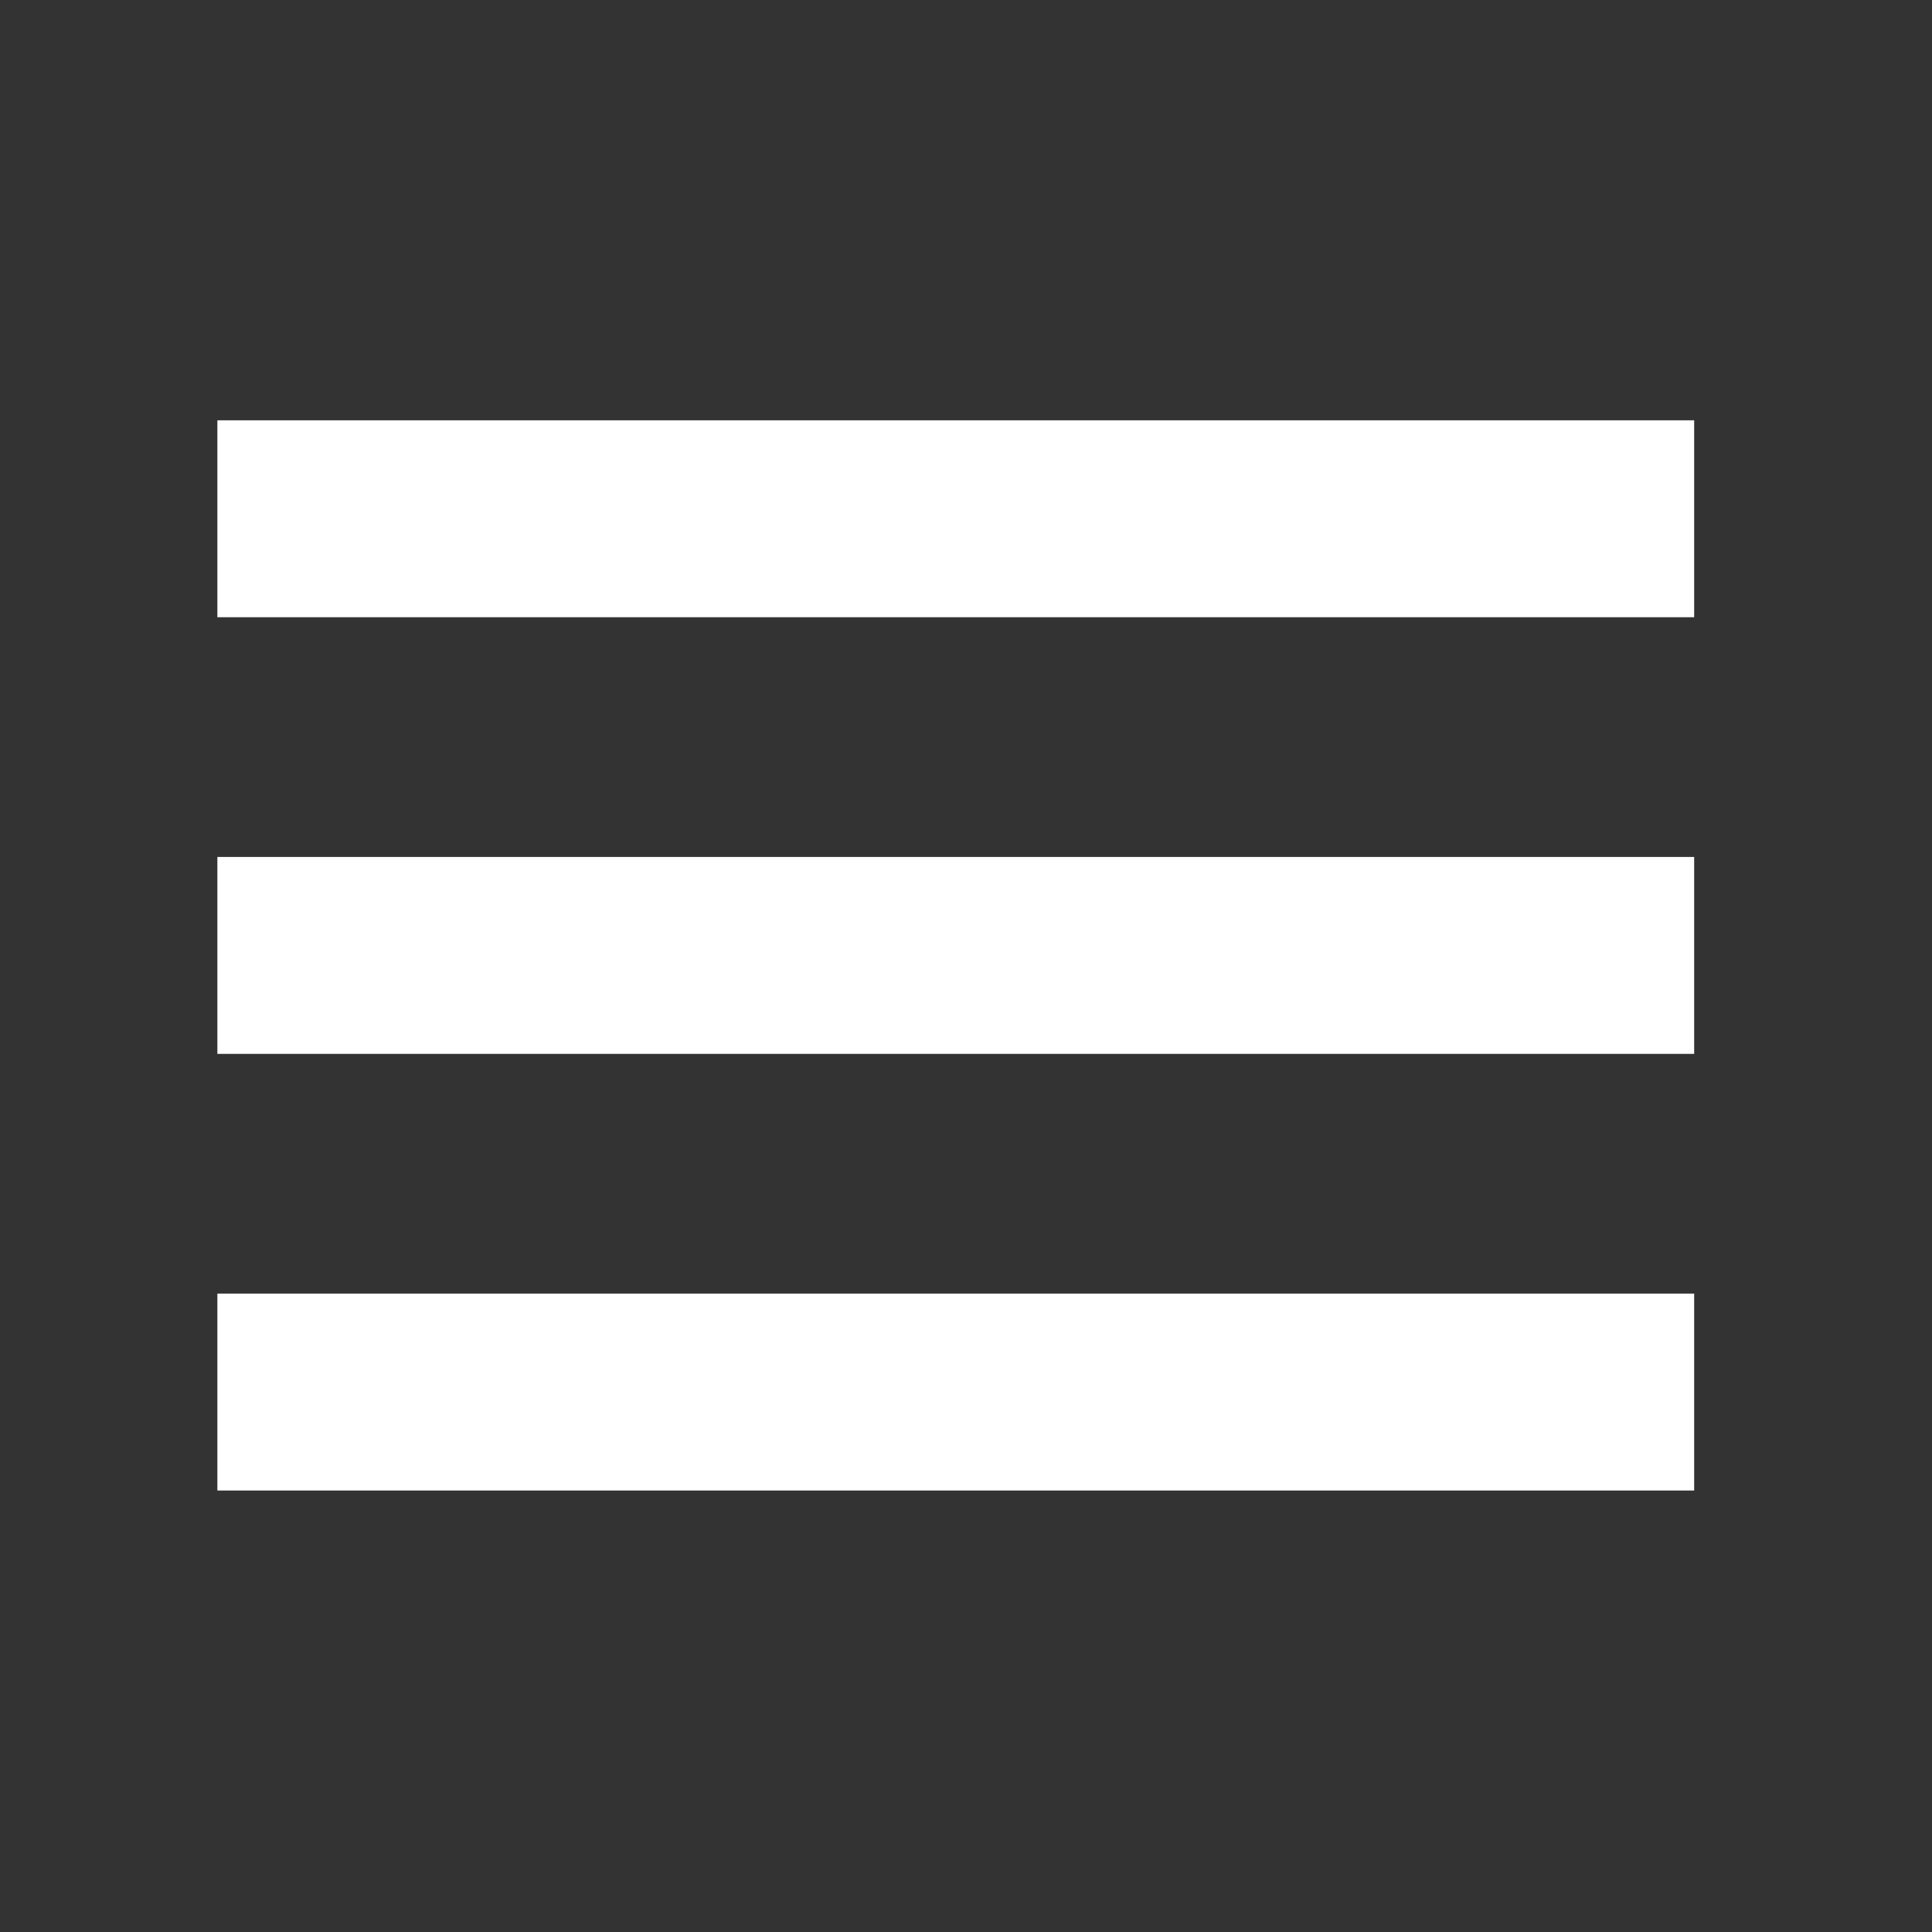
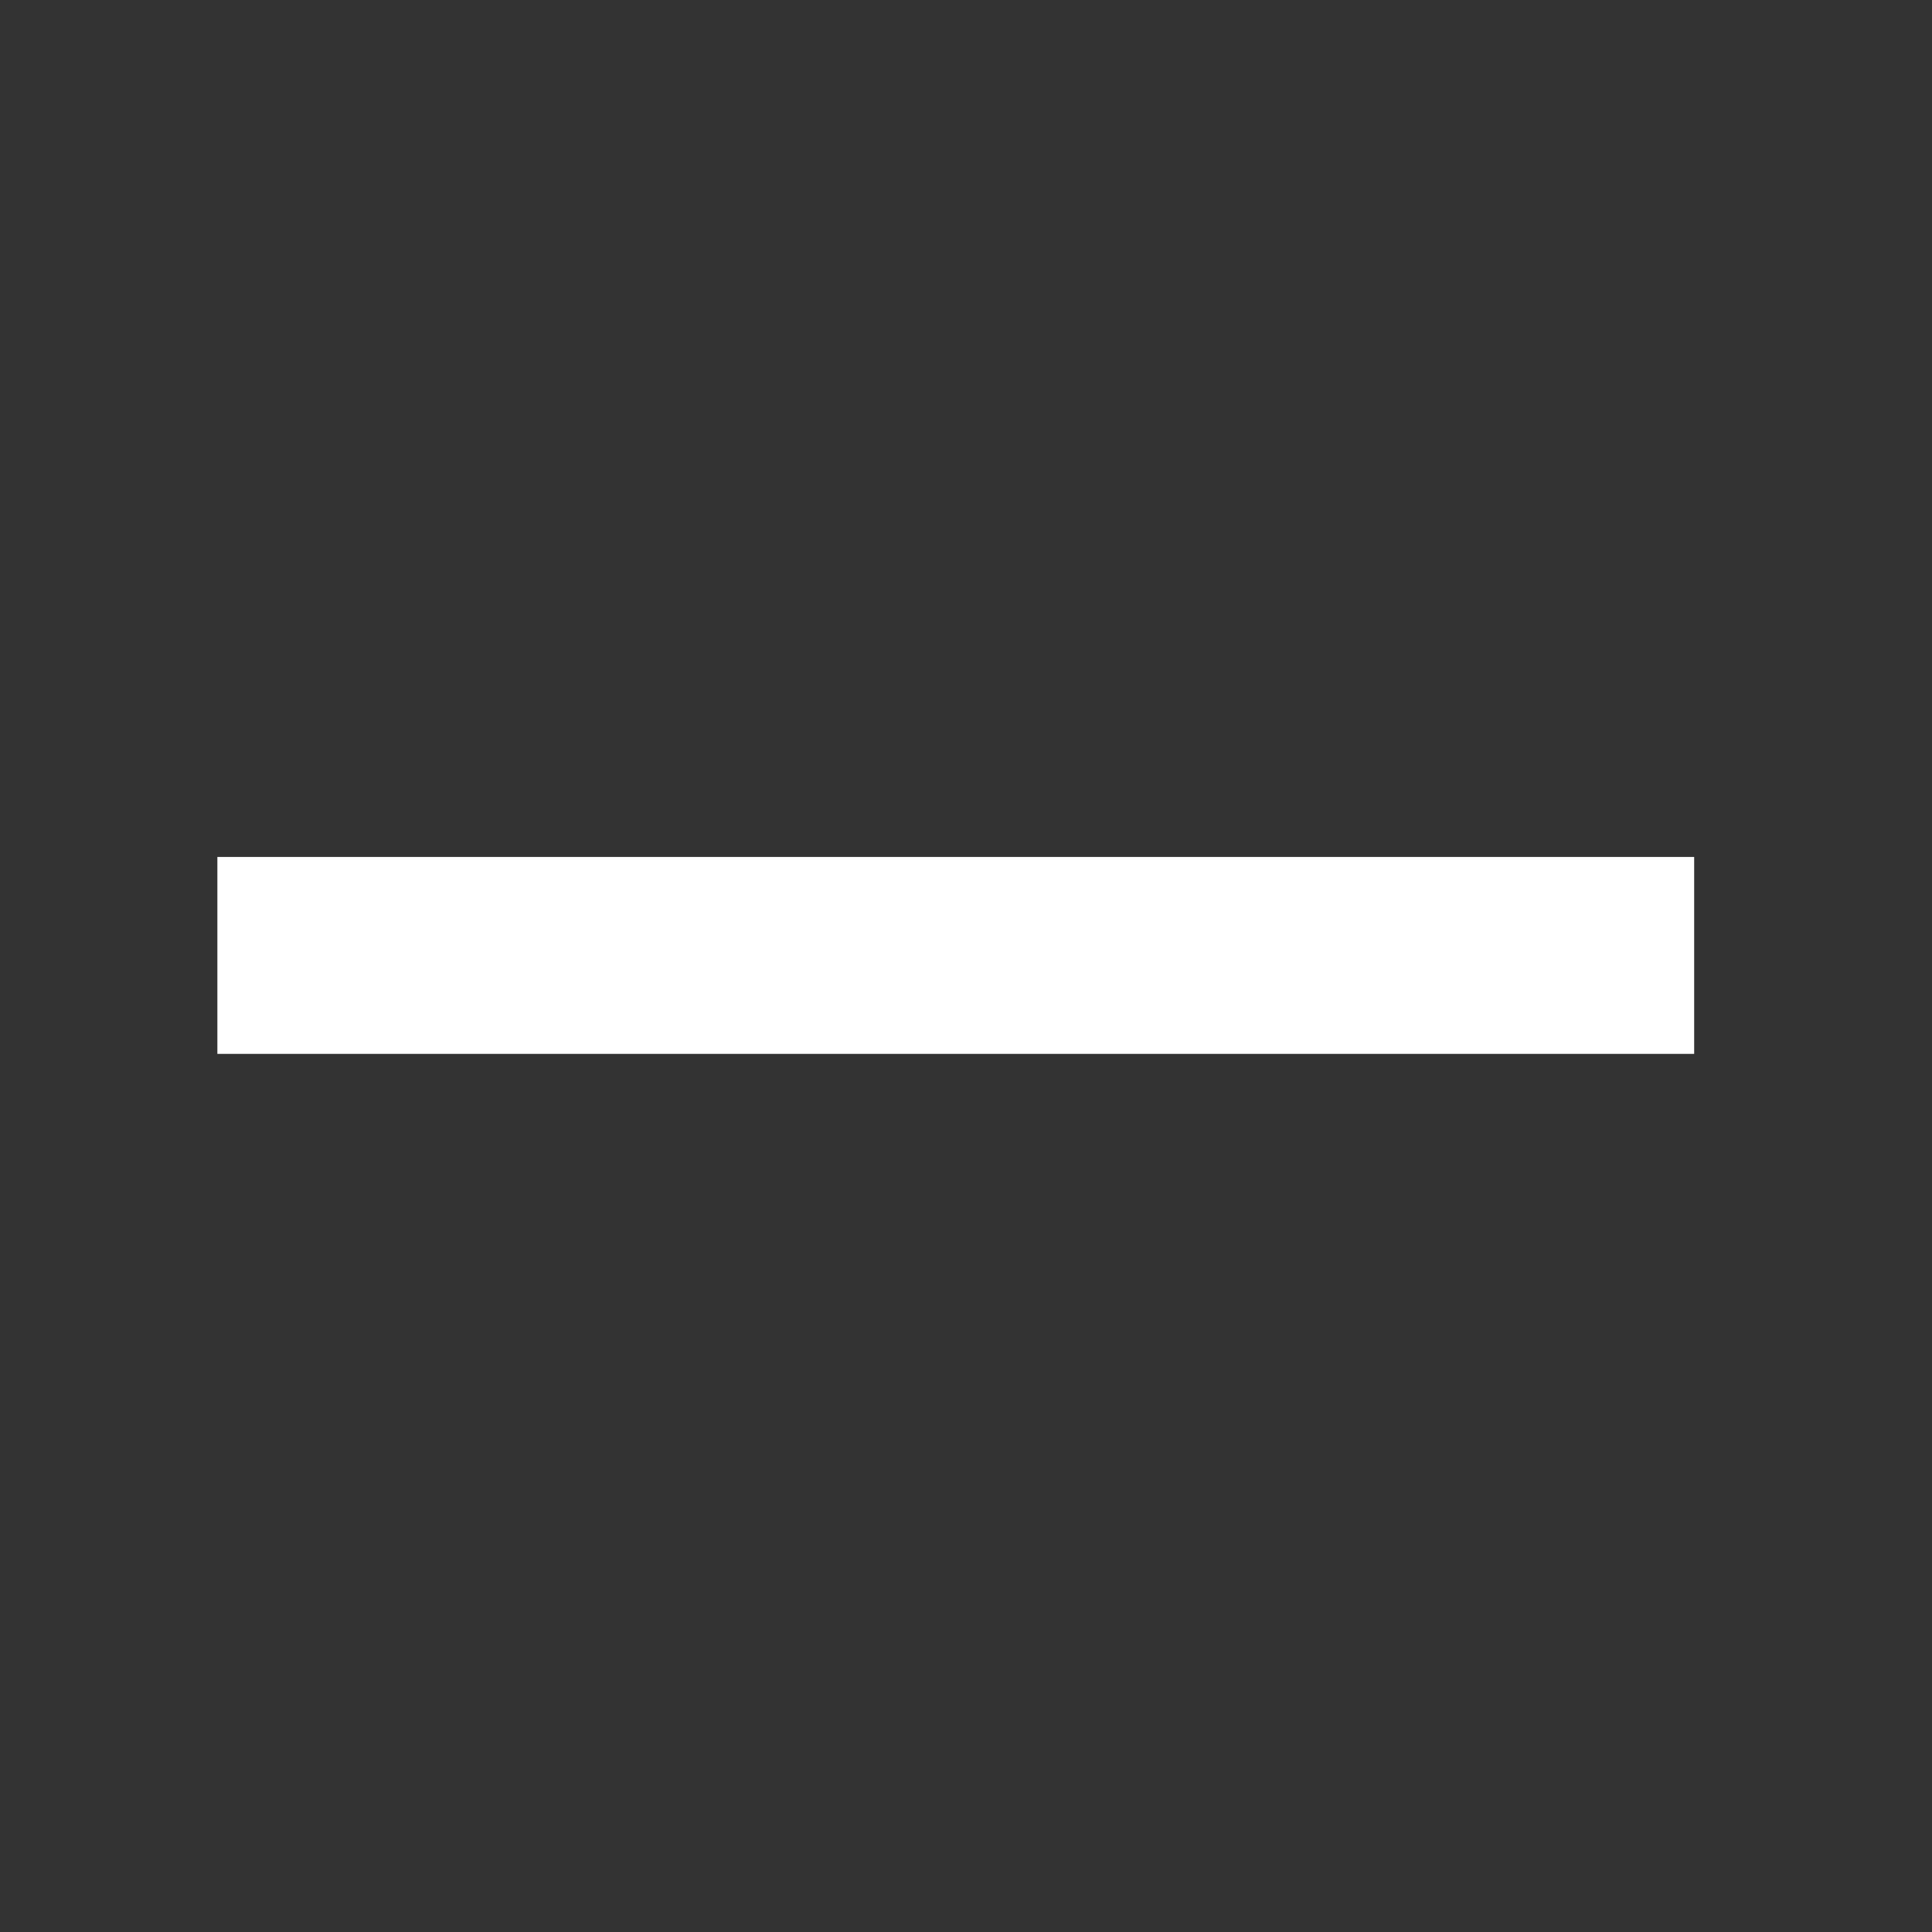
<svg xmlns="http://www.w3.org/2000/svg" width="40" height="40" viewBox="0 0 10.583 10.583">
  <rect x="0" y="0" width="10.583" height="10.583" fill="#333333" stroke="none" />
  <g transform="matrix(.792 0 0 .792 177.68 192.81)" fill="#fff" stroke-width=".587">
-     <rect x="-222.84" y="-240.54" width="10.214" height="1.362" />
    <rect x="-222.84" y="-237.52" width="10.214" height="1.362" />
-     <rect x="-222.84" y="-234.5" width="10.214" height="1.362" />
  </g>
</svg>